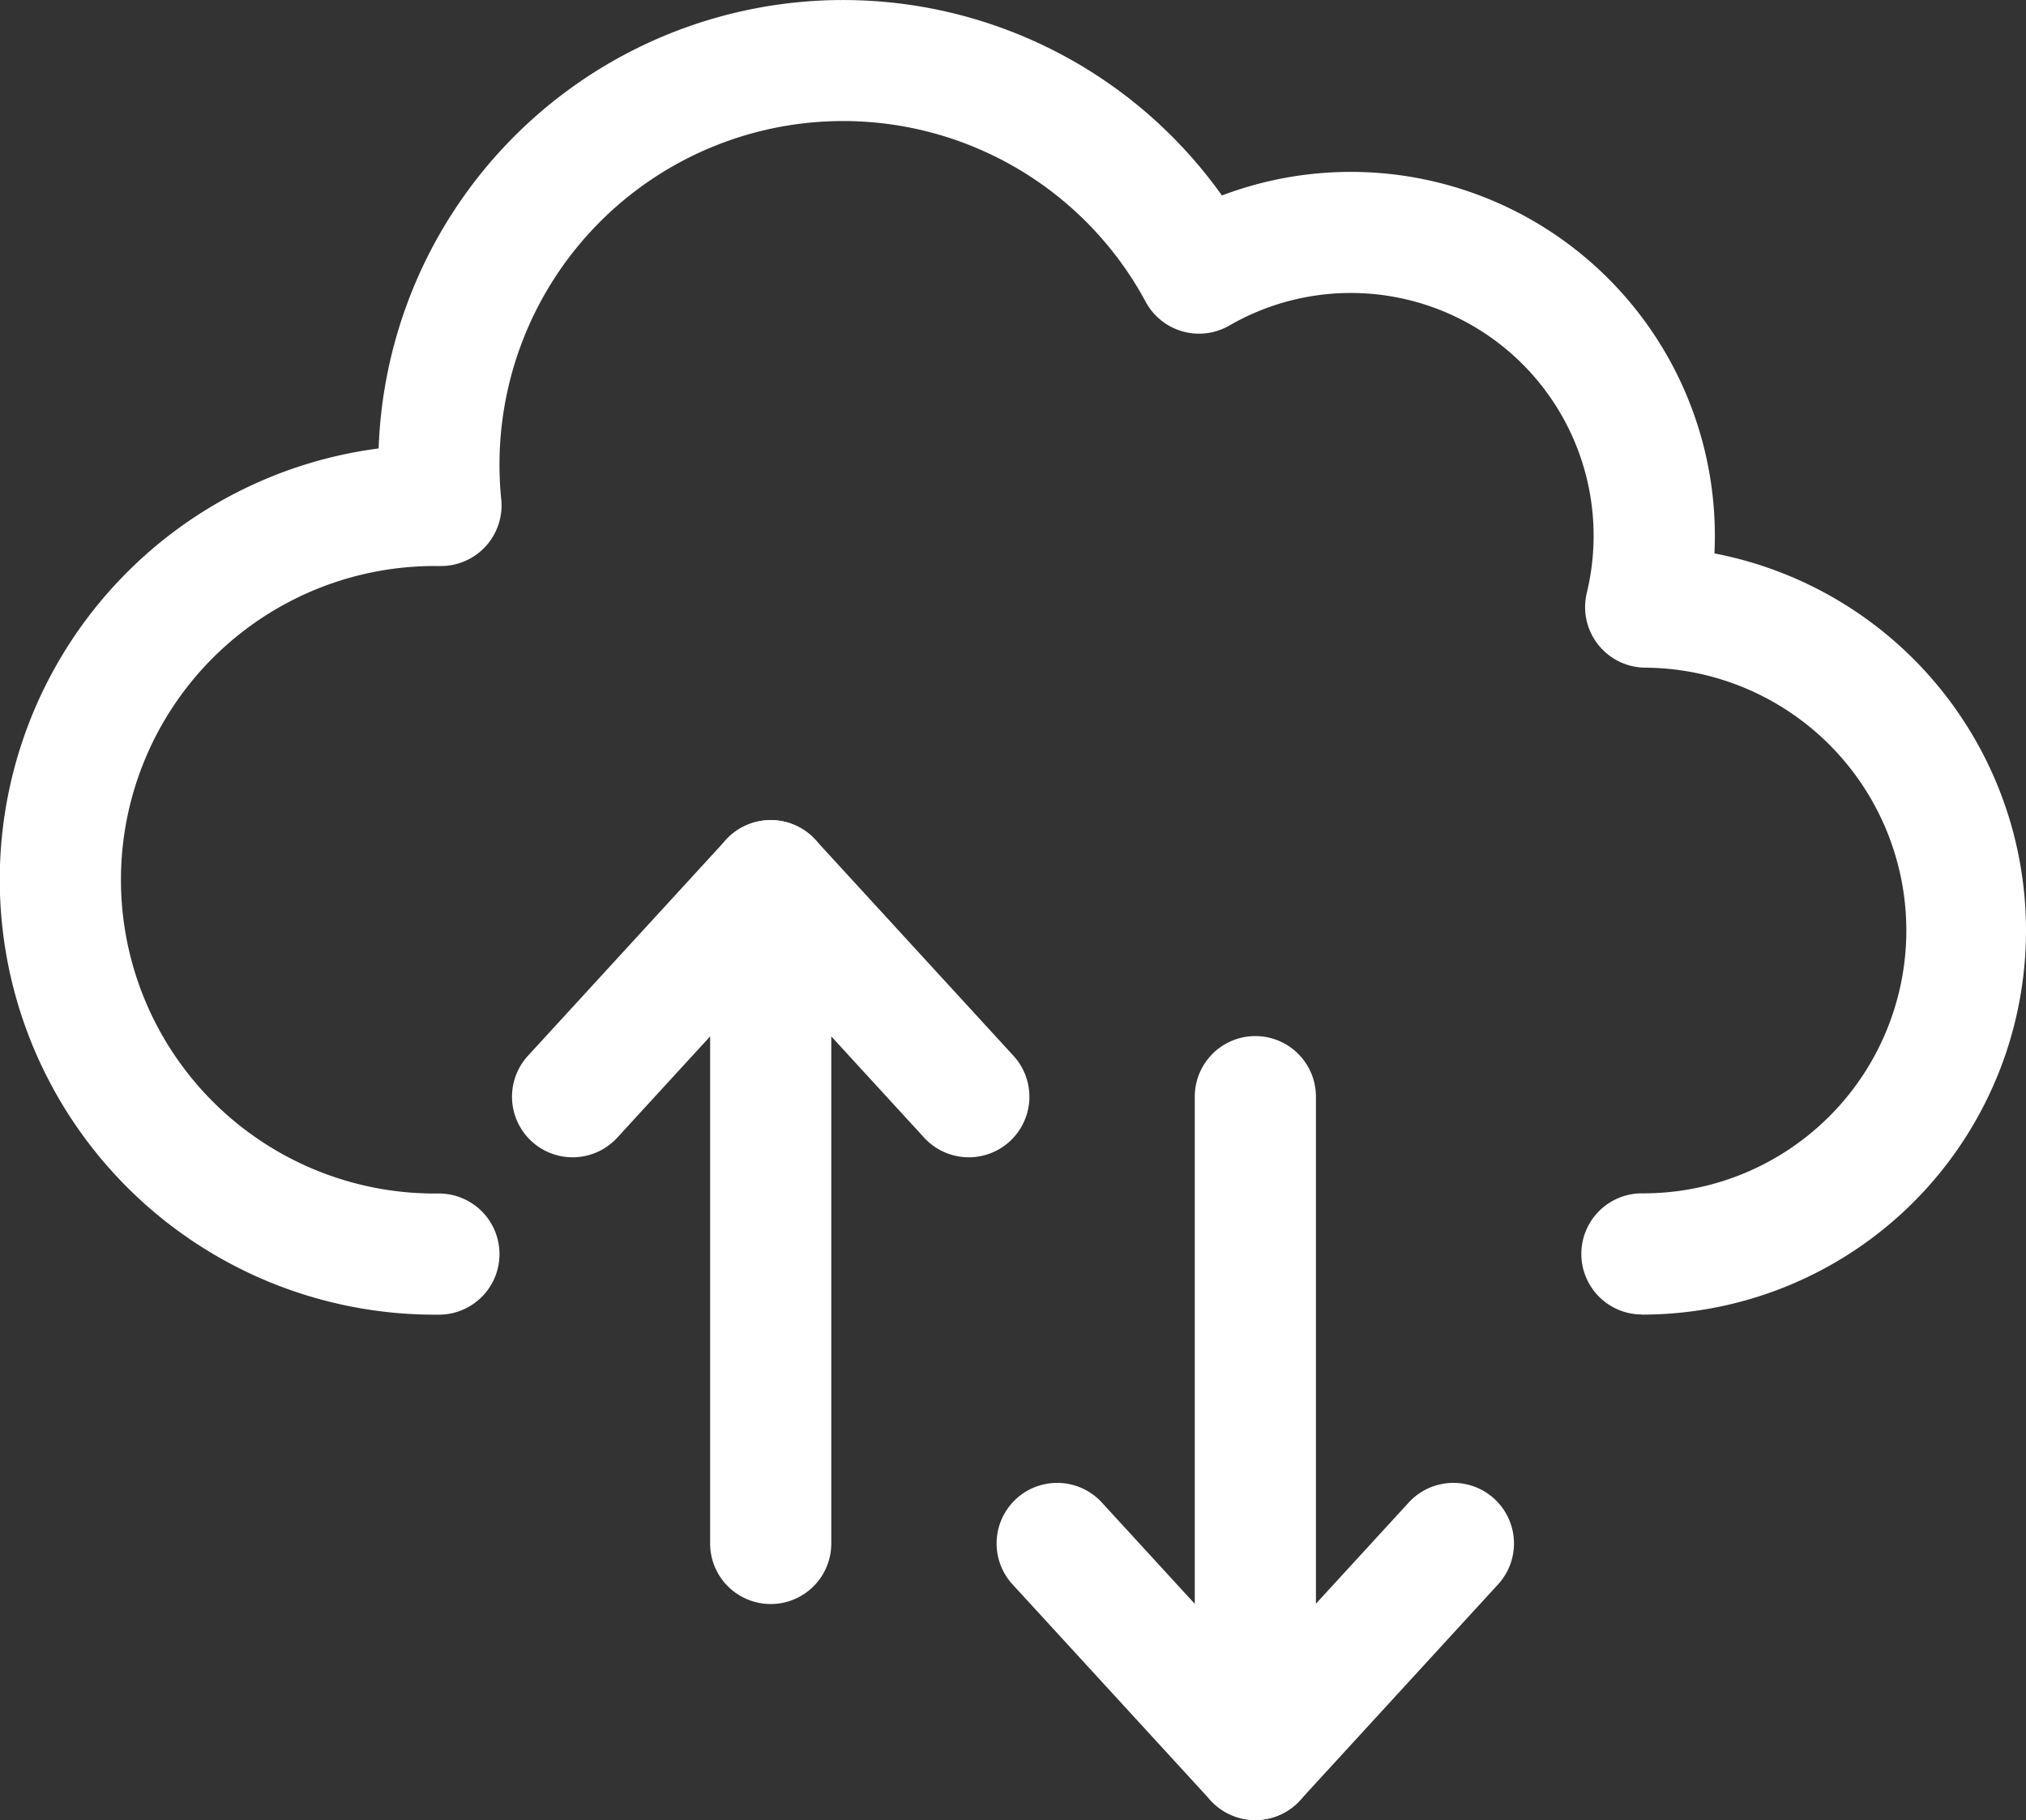
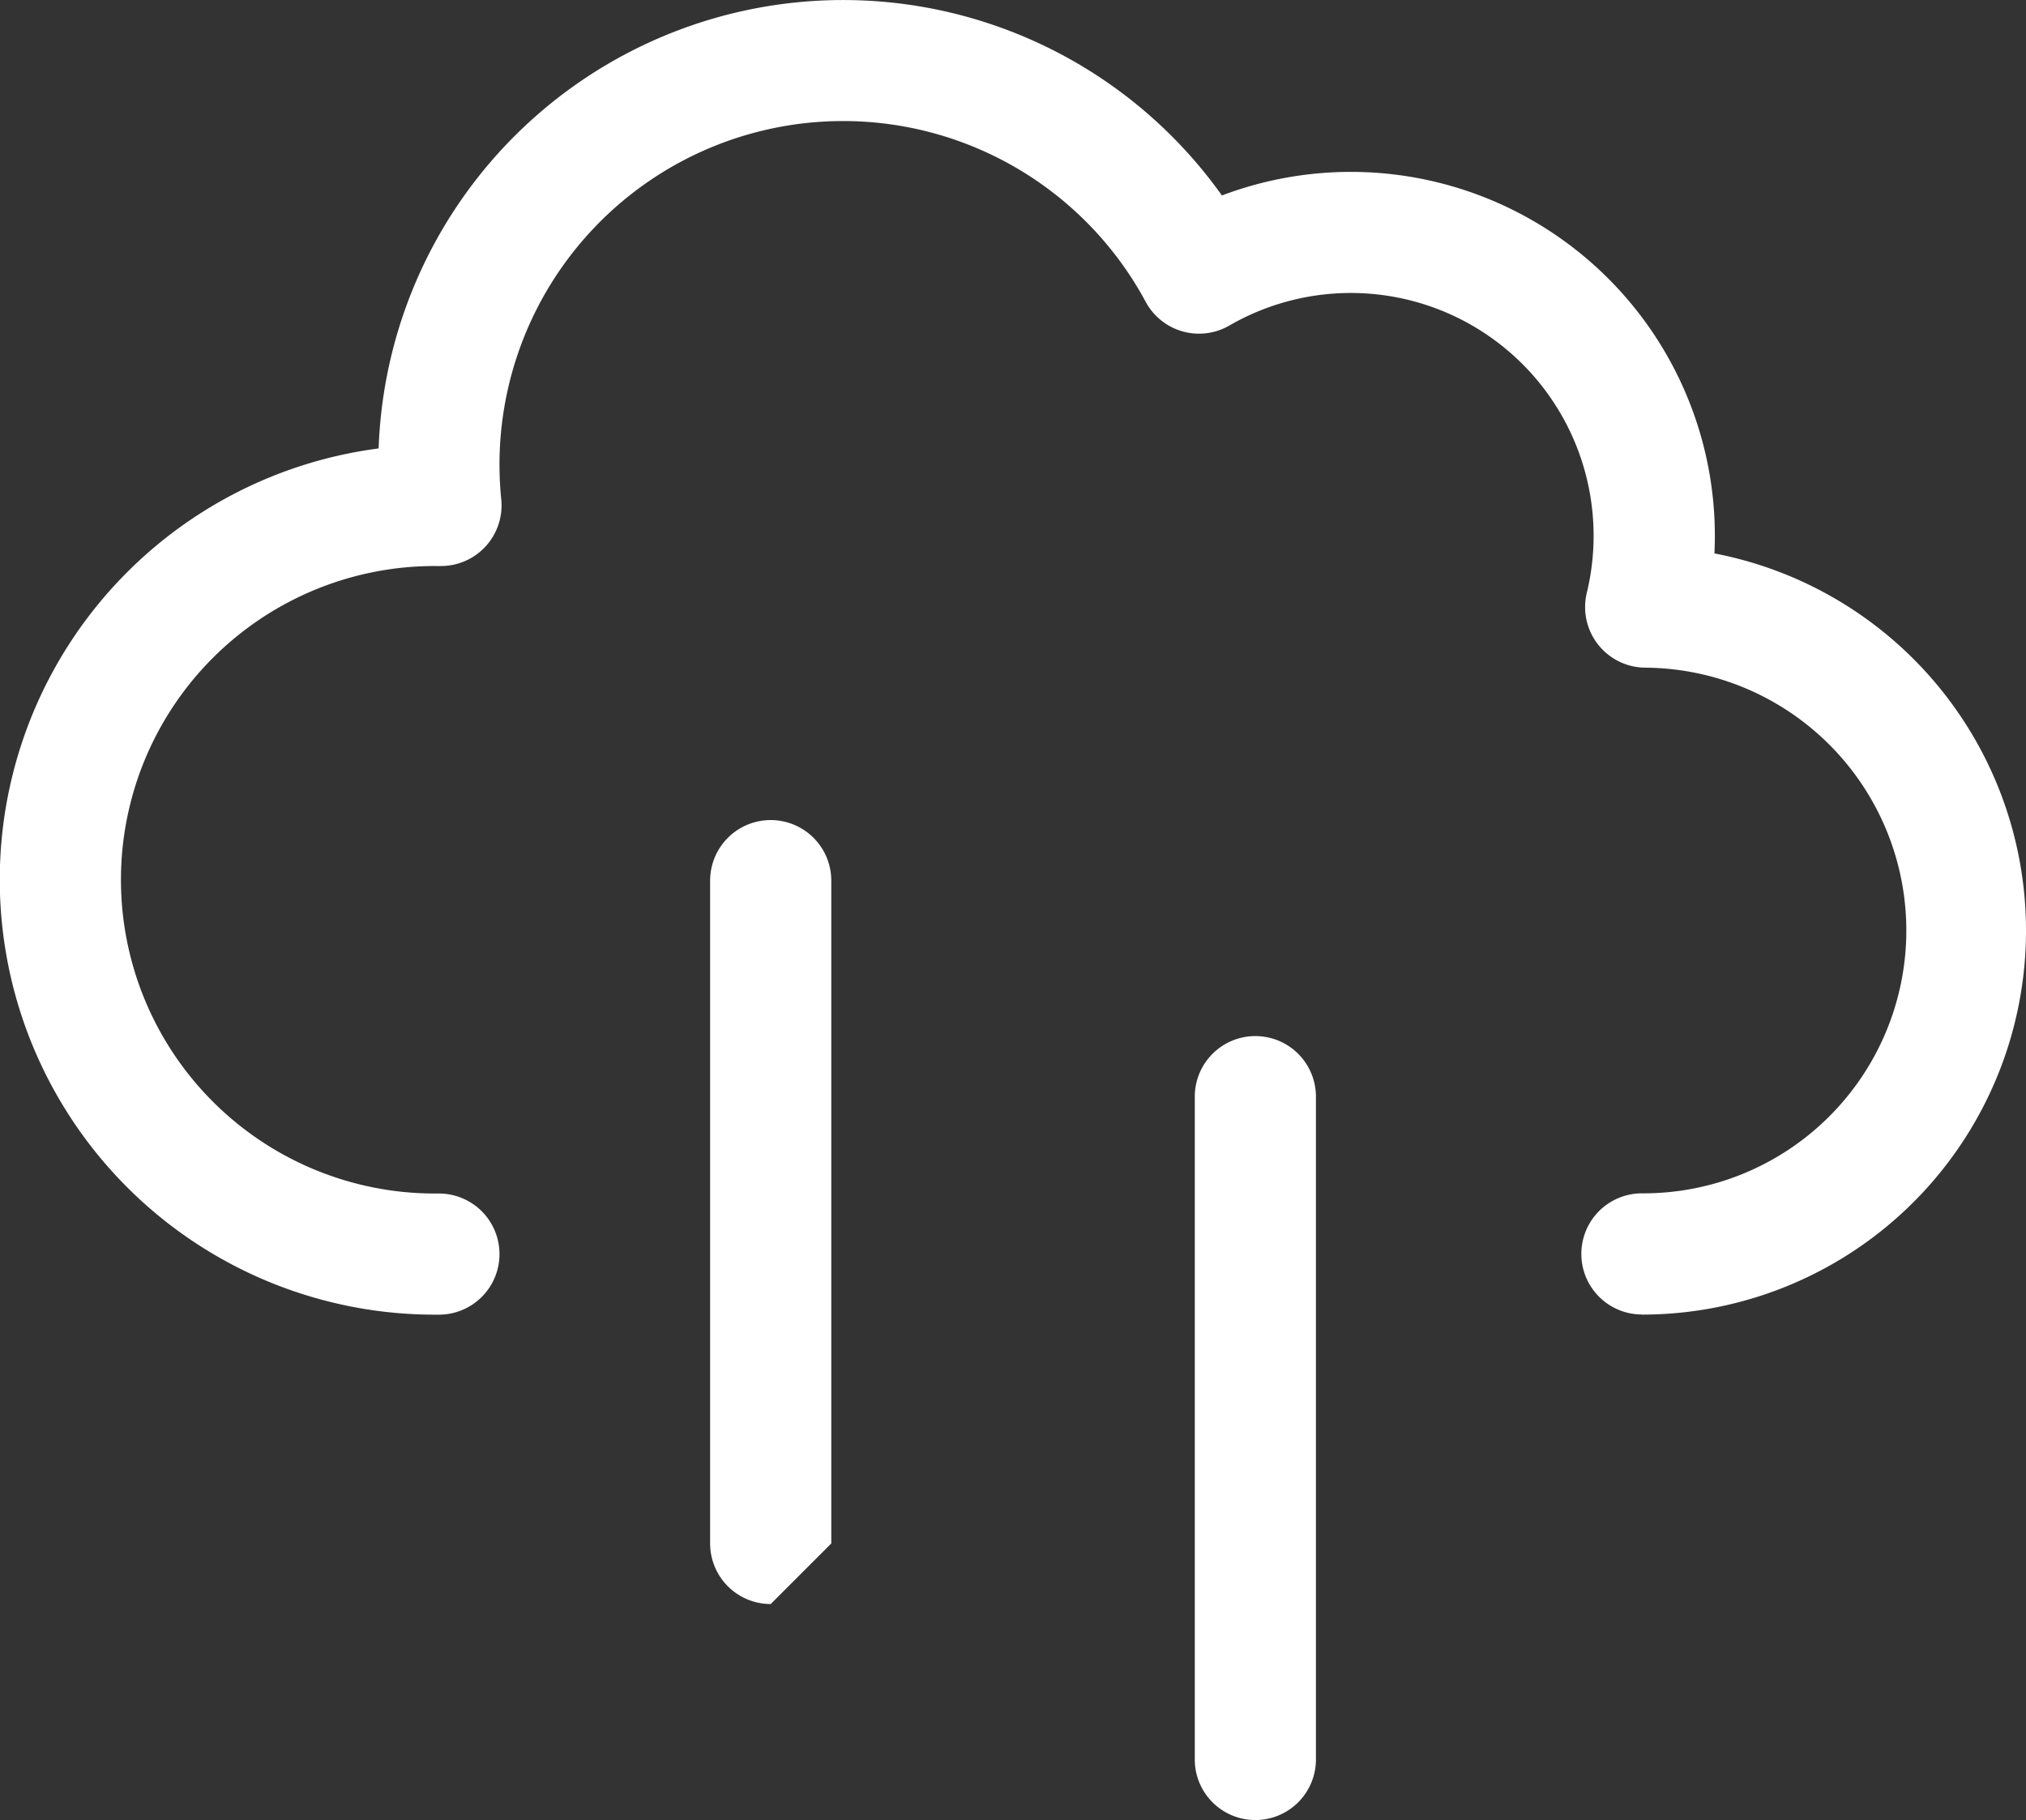
<svg xmlns="http://www.w3.org/2000/svg" width="33.443" height="30.047" viewBox="0 0 33.443 30.047">
  <rect x="0" y="0" width="33.443" height="30.047" fill="#333333" stroke="none" />
  <g id="Cloud-based" transform="translate(-2238.579 3191.497)">
-     <path id="Line_73" data-name="Line 73" d="M0,11.942a1,1,0,0,1-1-1V0A1,1,0,0,1,0-1,1,1,0,0,1,1,0V10.942A1,1,0,0,1,0,11.942Z" transform="translate(2251.301 -3176.959)" fill="#fff" />
-     <path id="Path_8137" data-name="Path 8137" d="M401.331,431.665a1,1,0,0,1-.737-.324l-2.533-2.762-2.533,2.762a1,1,0,1,1-1.474-1.352l3.27-3.566a1,1,0,0,1,1.474,0l3.27,3.566a1,1,0,0,1-.737,1.676Z" transform="translate(1853.24 -3604.057)" fill="#fff" />
+     <path id="Line_73" data-name="Line 73" d="M0,11.942a1,1,0,0,1-1-1V0A1,1,0,0,1,0-1,1,1,0,0,1,1,0V10.942Z" transform="translate(2251.301 -3176.959)" fill="#fff" />
    <path id="Path_8138" data-name="Path 8138" d="M51.041,45.639a1,1,0,0,1,0-2,4.339,4.339,0,0,0,.051-8.678,1,1,0,0,1-.961-1.234,4.008,4.008,0,0,0-5.9-4.414,1,1,0,0,1-1.381-.391A5.672,5.672,0,0,0,32.183,31.61c0,.19.01.383.029.573a1,1,0,0,1-1.011,1.1l-.084,0a5.179,5.179,0,0,0-.006,10.359h.072a1,1,0,0,1,0,2h-.065a7.18,7.18,0,0,1-.93-14.3,7.672,7.672,0,0,1,13.92-4.176,6.009,6.009,0,0,1,8.137,5.62q0,.144-.007.289a6.34,6.34,0,0,1-1.2,12.566Z" transform="translate(2214.641 -3215.436)" fill="#fff" />
    <path id="Line_74" data-name="Line 74" d="M0,11.942a1,1,0,0,1-1-1V0A1,1,0,0,1,0-1,1,1,0,0,1,1,0V10.942A1,1,0,0,1,0,11.942Z" transform="translate(2259.301 -3162.451) rotate(180)" fill="#fff" />
-     <path id="Path_8139" data-name="Path 8139" d="M401.331,431.665a1,1,0,0,1-.737-.324l-2.533-2.762-2.533,2.762a1,1,0,1,1-1.474-1.352l3.27-3.566a1,1,0,0,1,1.474,0l3.27,3.566a1,1,0,0,1-.737,1.676Z" transform="translate(2657.361 -2735.352) rotate(180)" fill="#fff" />
  </g>
</svg>